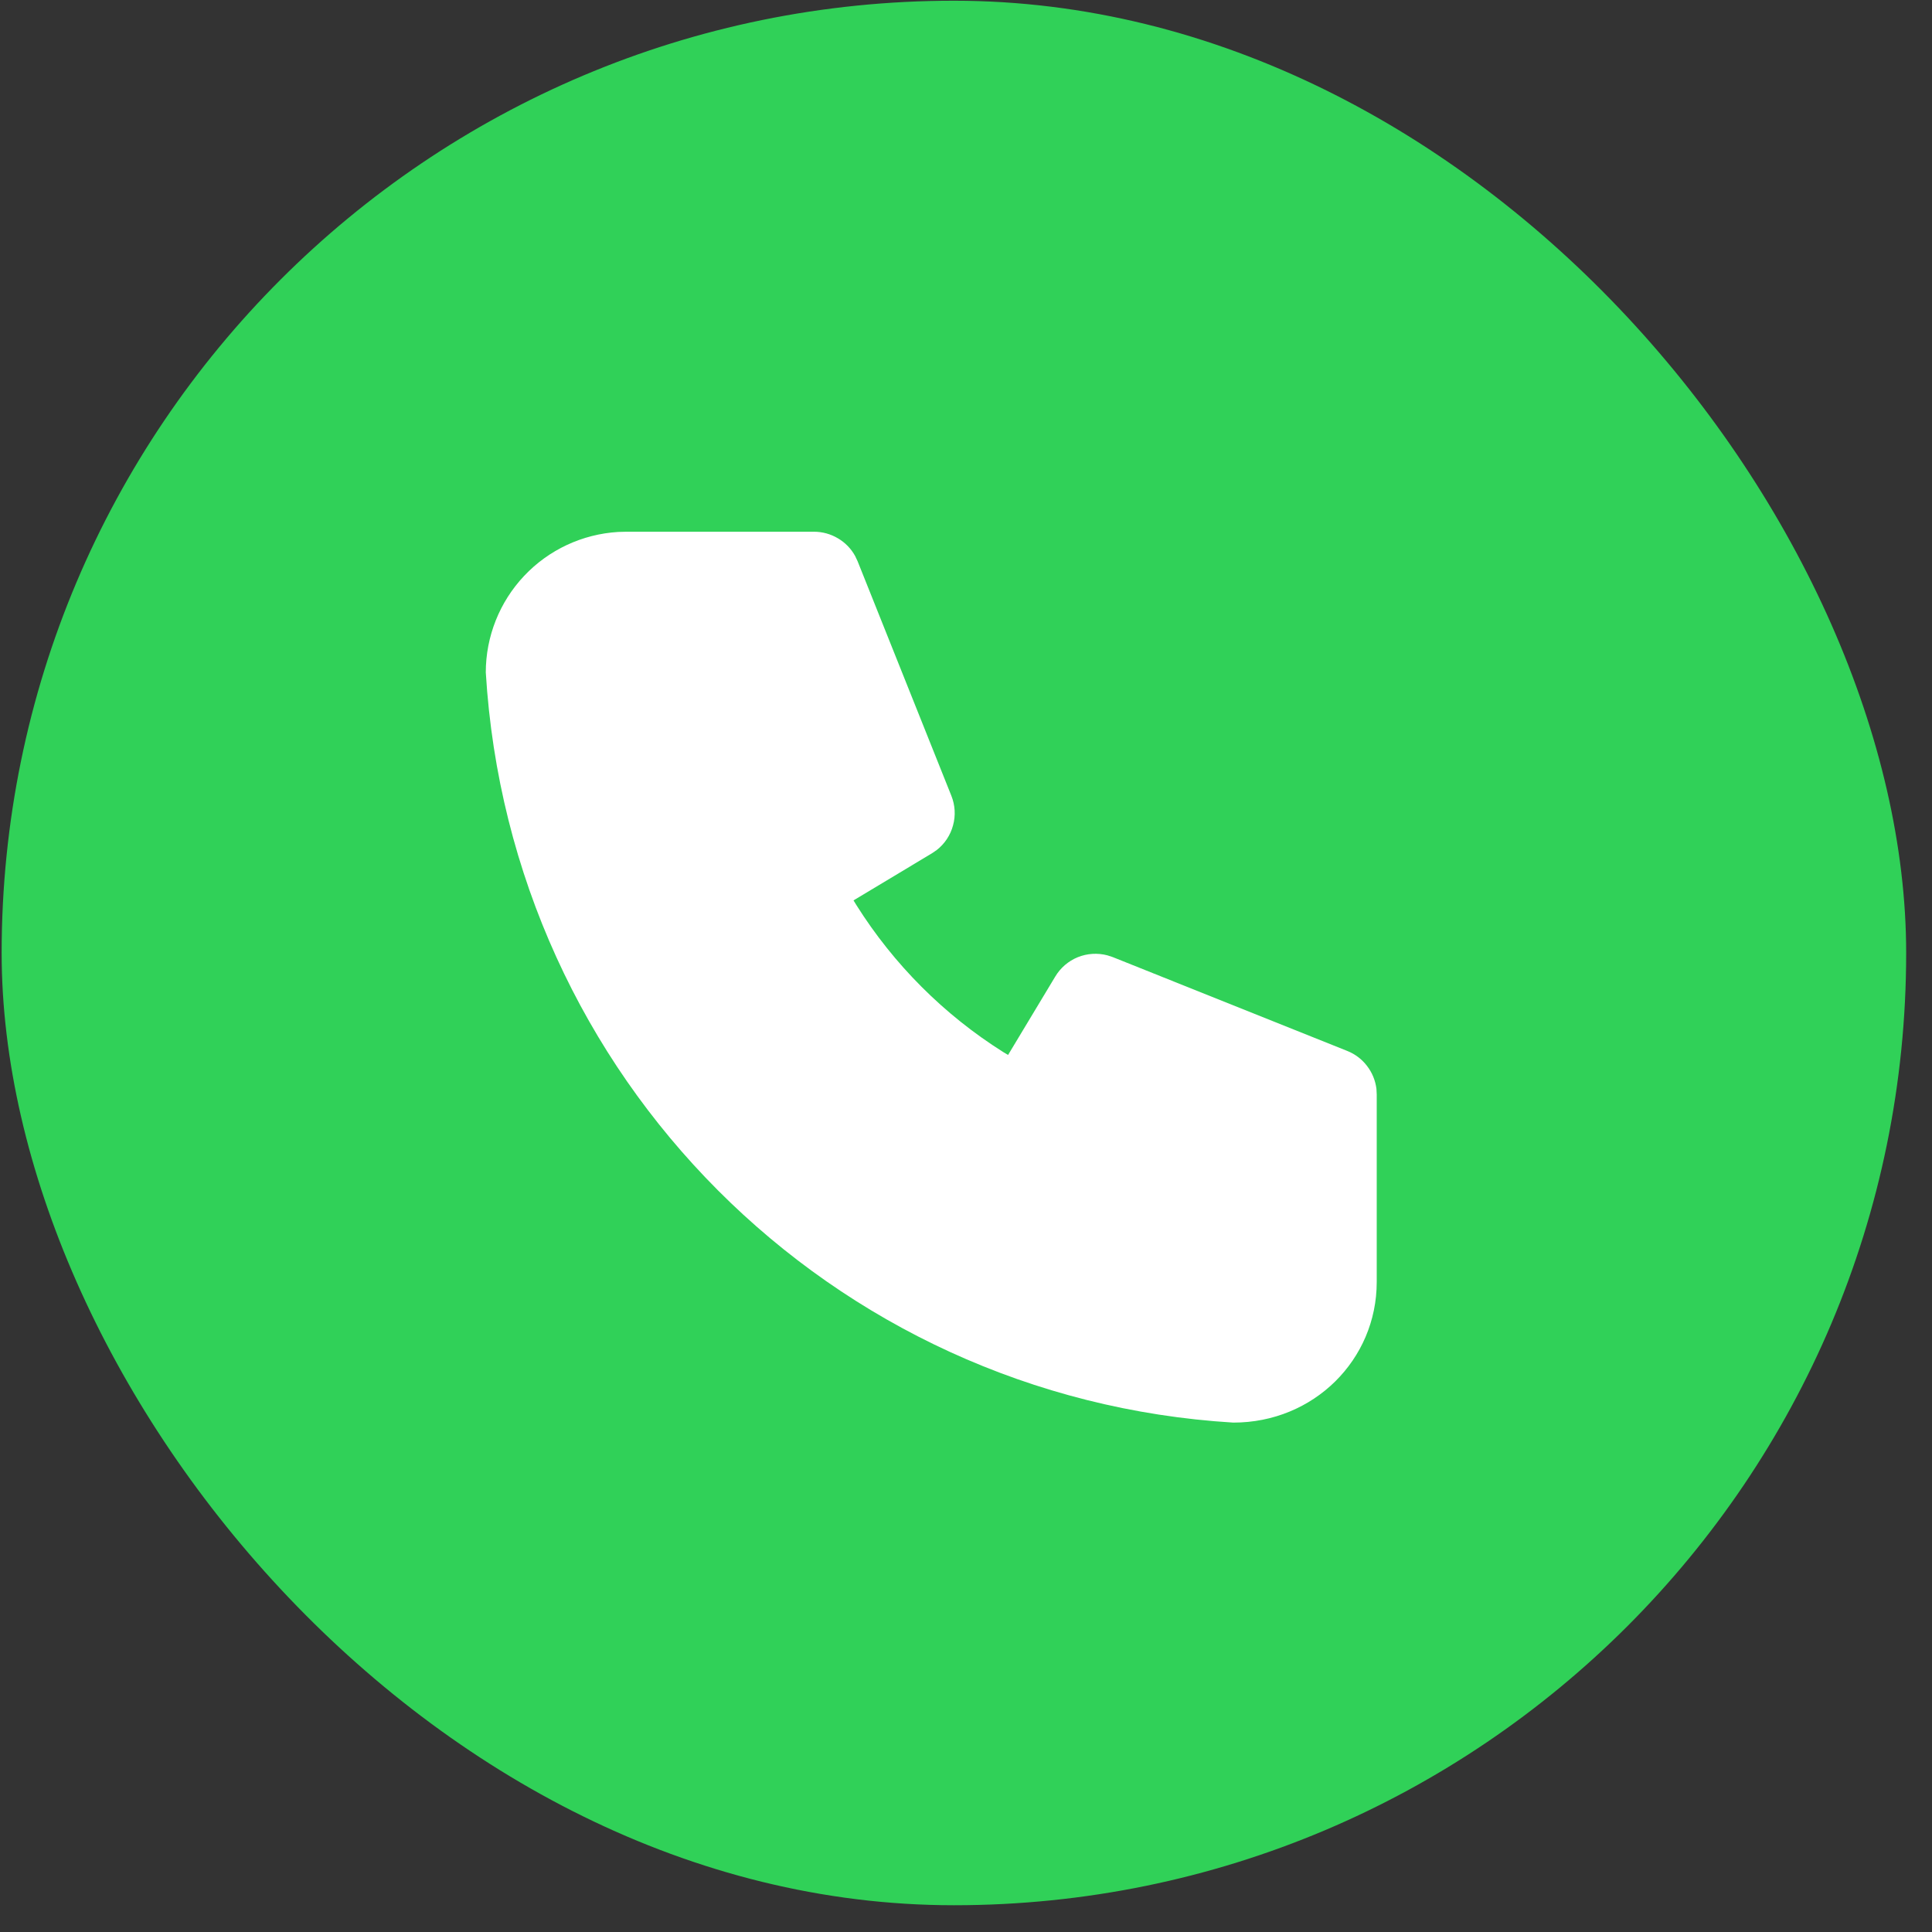
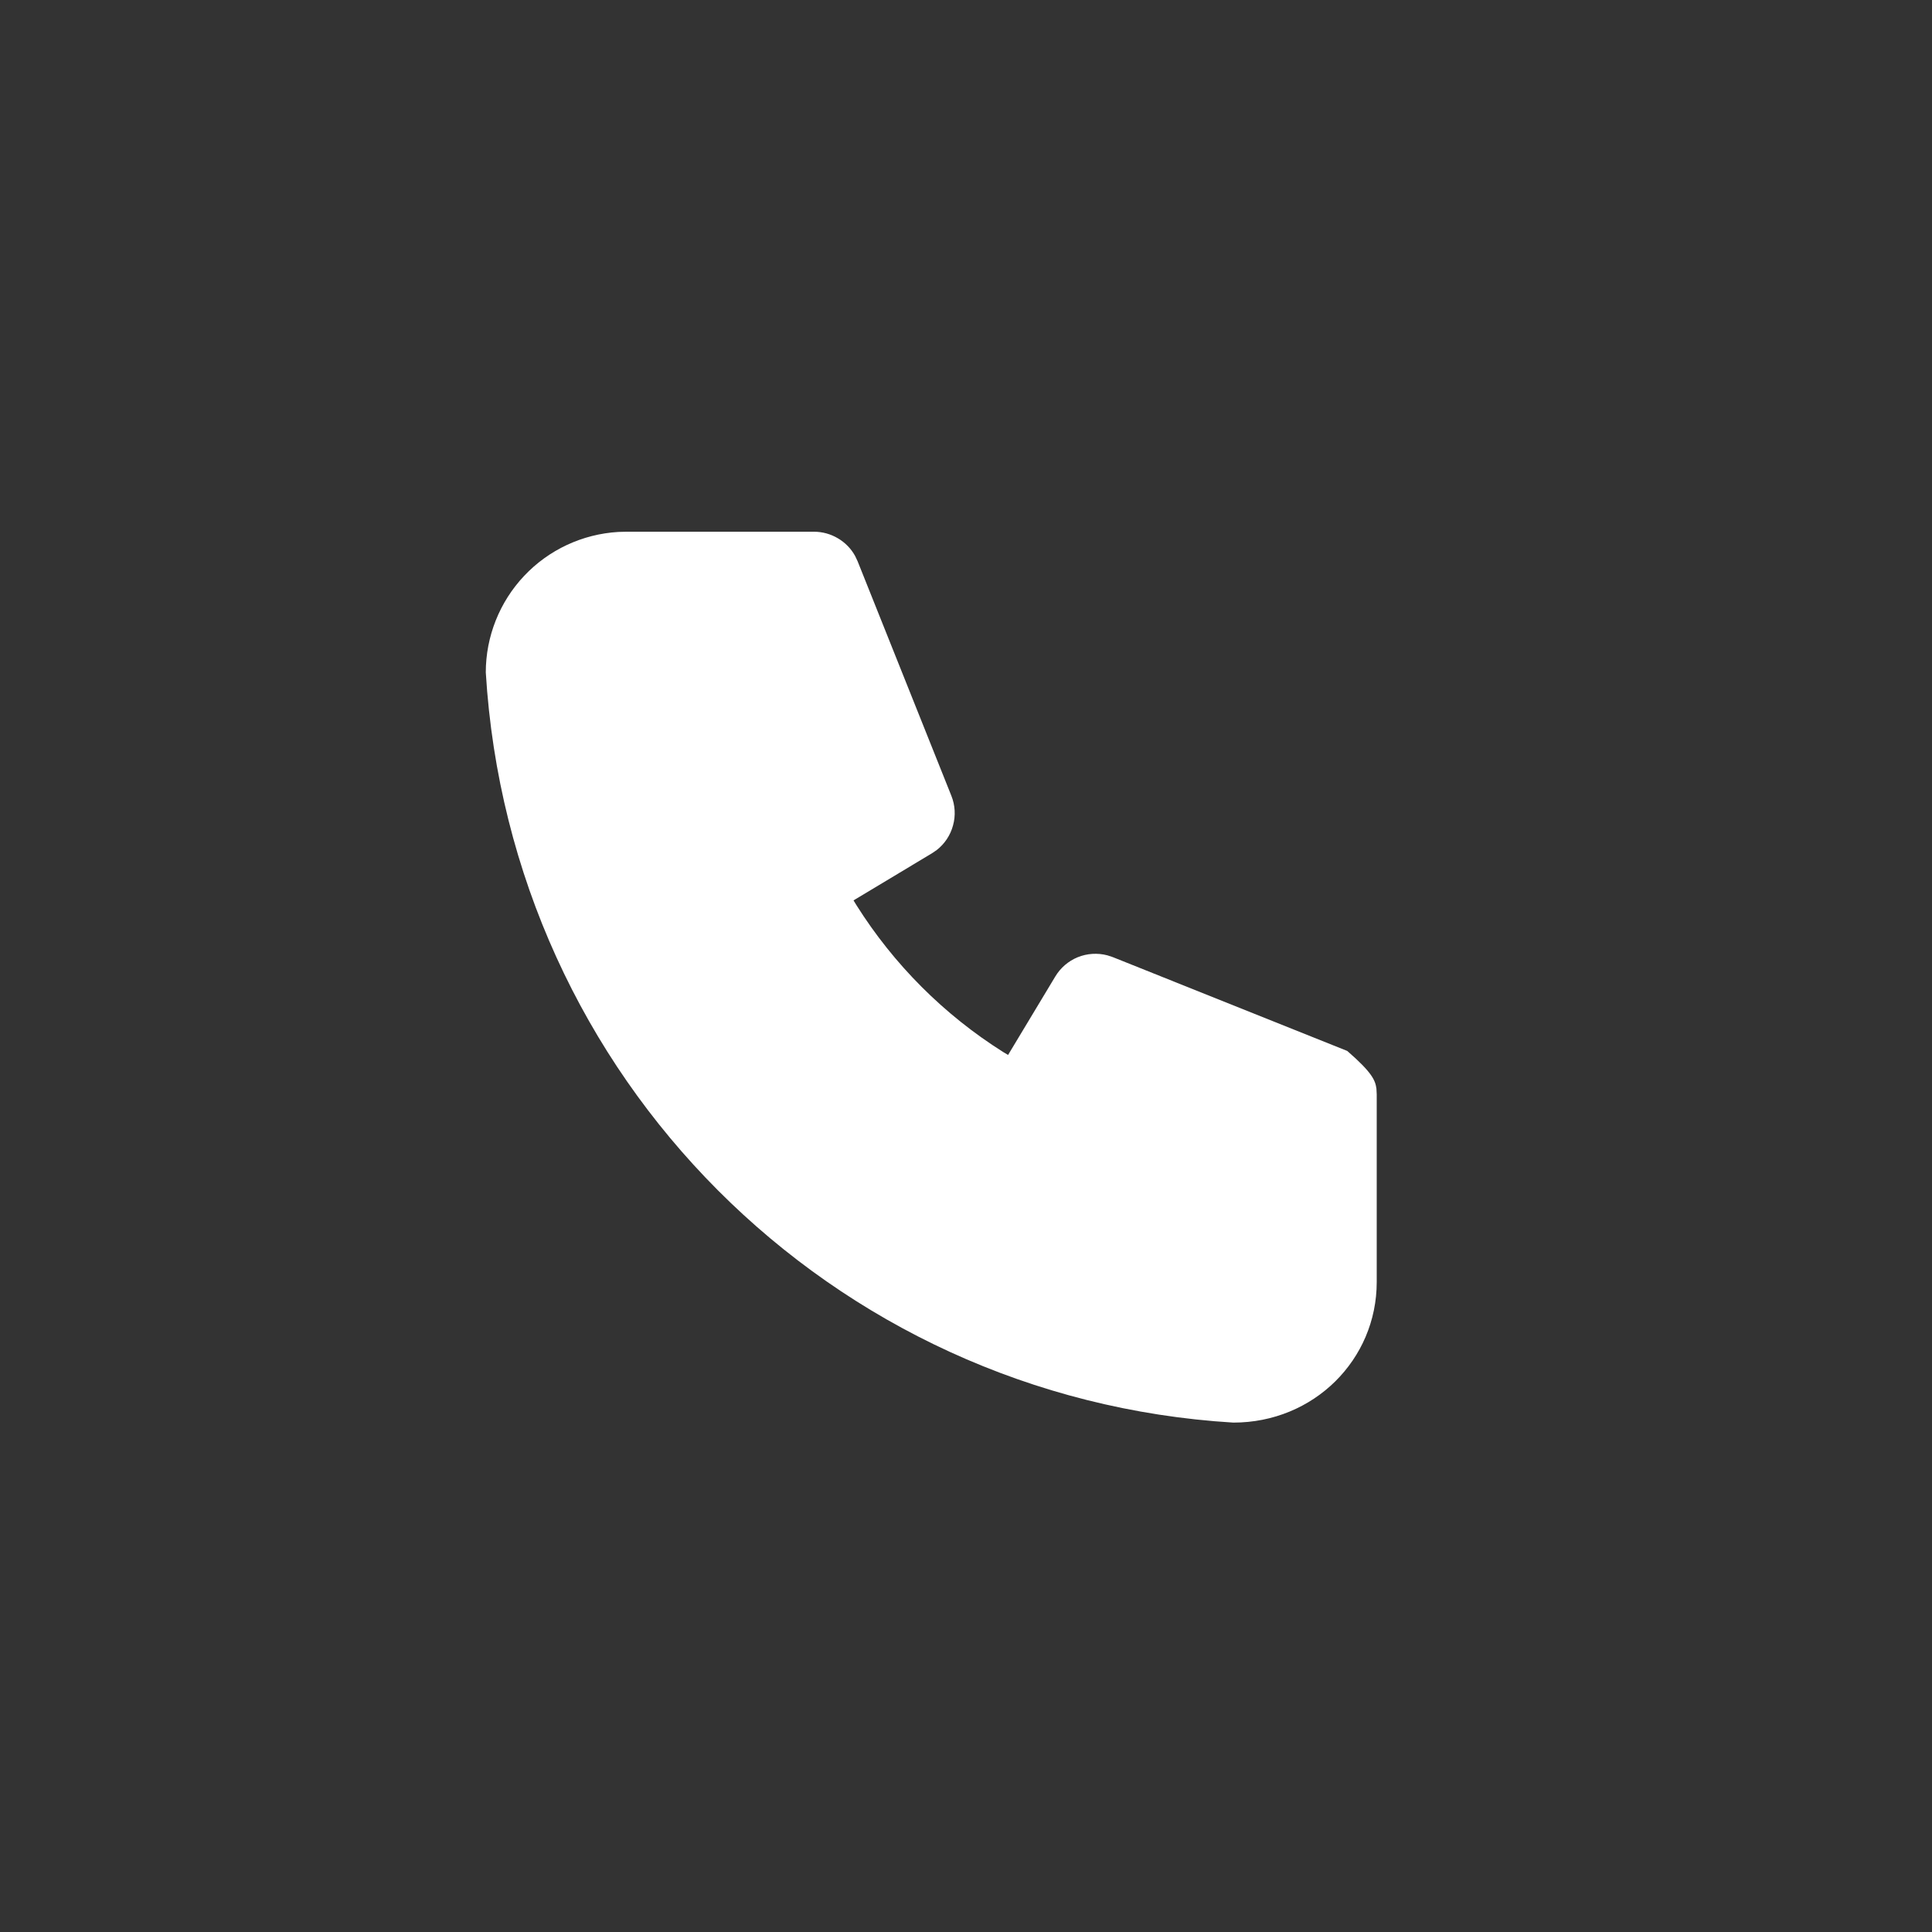
<svg xmlns="http://www.w3.org/2000/svg" width="27" height="27" viewBox="0 0 27 27" fill="none">
  <rect x="0" y="0" width="27" height="27" fill="#333333" stroke="none" />
-   <rect x="0.023" y="0.01" width="26.616" height="26.616" rx="13.308" fill="#30D158" />
-   <path d="M11.376 7.431C11.494 7.431 11.609 7.463 11.71 7.523C11.811 7.582 11.895 7.668 11.951 7.771L11.985 7.843L13.295 11.12C13.348 11.252 13.357 11.397 13.319 11.534C13.283 11.671 13.202 11.793 13.09 11.88L13.024 11.925L11.928 12.583L11.969 12.65C12.491 13.479 13.192 14.181 14.021 14.703L14.088 14.743L14.747 13.648C14.82 13.526 14.93 13.431 15.062 13.377C15.193 13.324 15.339 13.315 15.476 13.351L15.552 13.376L18.828 14.687C18.937 14.73 19.033 14.803 19.104 14.896C19.176 14.989 19.221 15.099 19.236 15.216L19.24 15.295V17.916C19.24 19.002 18.36 19.882 17.235 19.881C11.613 19.54 7.131 15.058 6.789 9.397C6.789 8.896 6.981 8.413 7.325 8.048C7.669 7.683 8.139 7.464 8.64 7.434L8.755 7.431H11.376Z" fill="white" />
+   <path d="M11.376 7.431C11.494 7.431 11.609 7.463 11.71 7.523C11.811 7.582 11.895 7.668 11.951 7.771L11.985 7.843L13.295 11.12C13.348 11.252 13.357 11.397 13.319 11.534C13.283 11.671 13.202 11.793 13.09 11.88L13.024 11.925L11.928 12.583L11.969 12.65C12.491 13.479 13.192 14.181 14.021 14.703L14.088 14.743L14.747 13.648C14.82 13.526 14.93 13.431 15.062 13.377C15.193 13.324 15.339 13.315 15.476 13.351L15.552 13.376L18.828 14.687C19.176 14.989 19.221 15.099 19.236 15.216L19.24 15.295V17.916C19.24 19.002 18.36 19.882 17.235 19.881C11.613 19.54 7.131 15.058 6.789 9.397C6.789 8.896 6.981 8.413 7.325 8.048C7.669 7.683 8.139 7.464 8.64 7.434L8.755 7.431H11.376Z" fill="white" />
</svg>